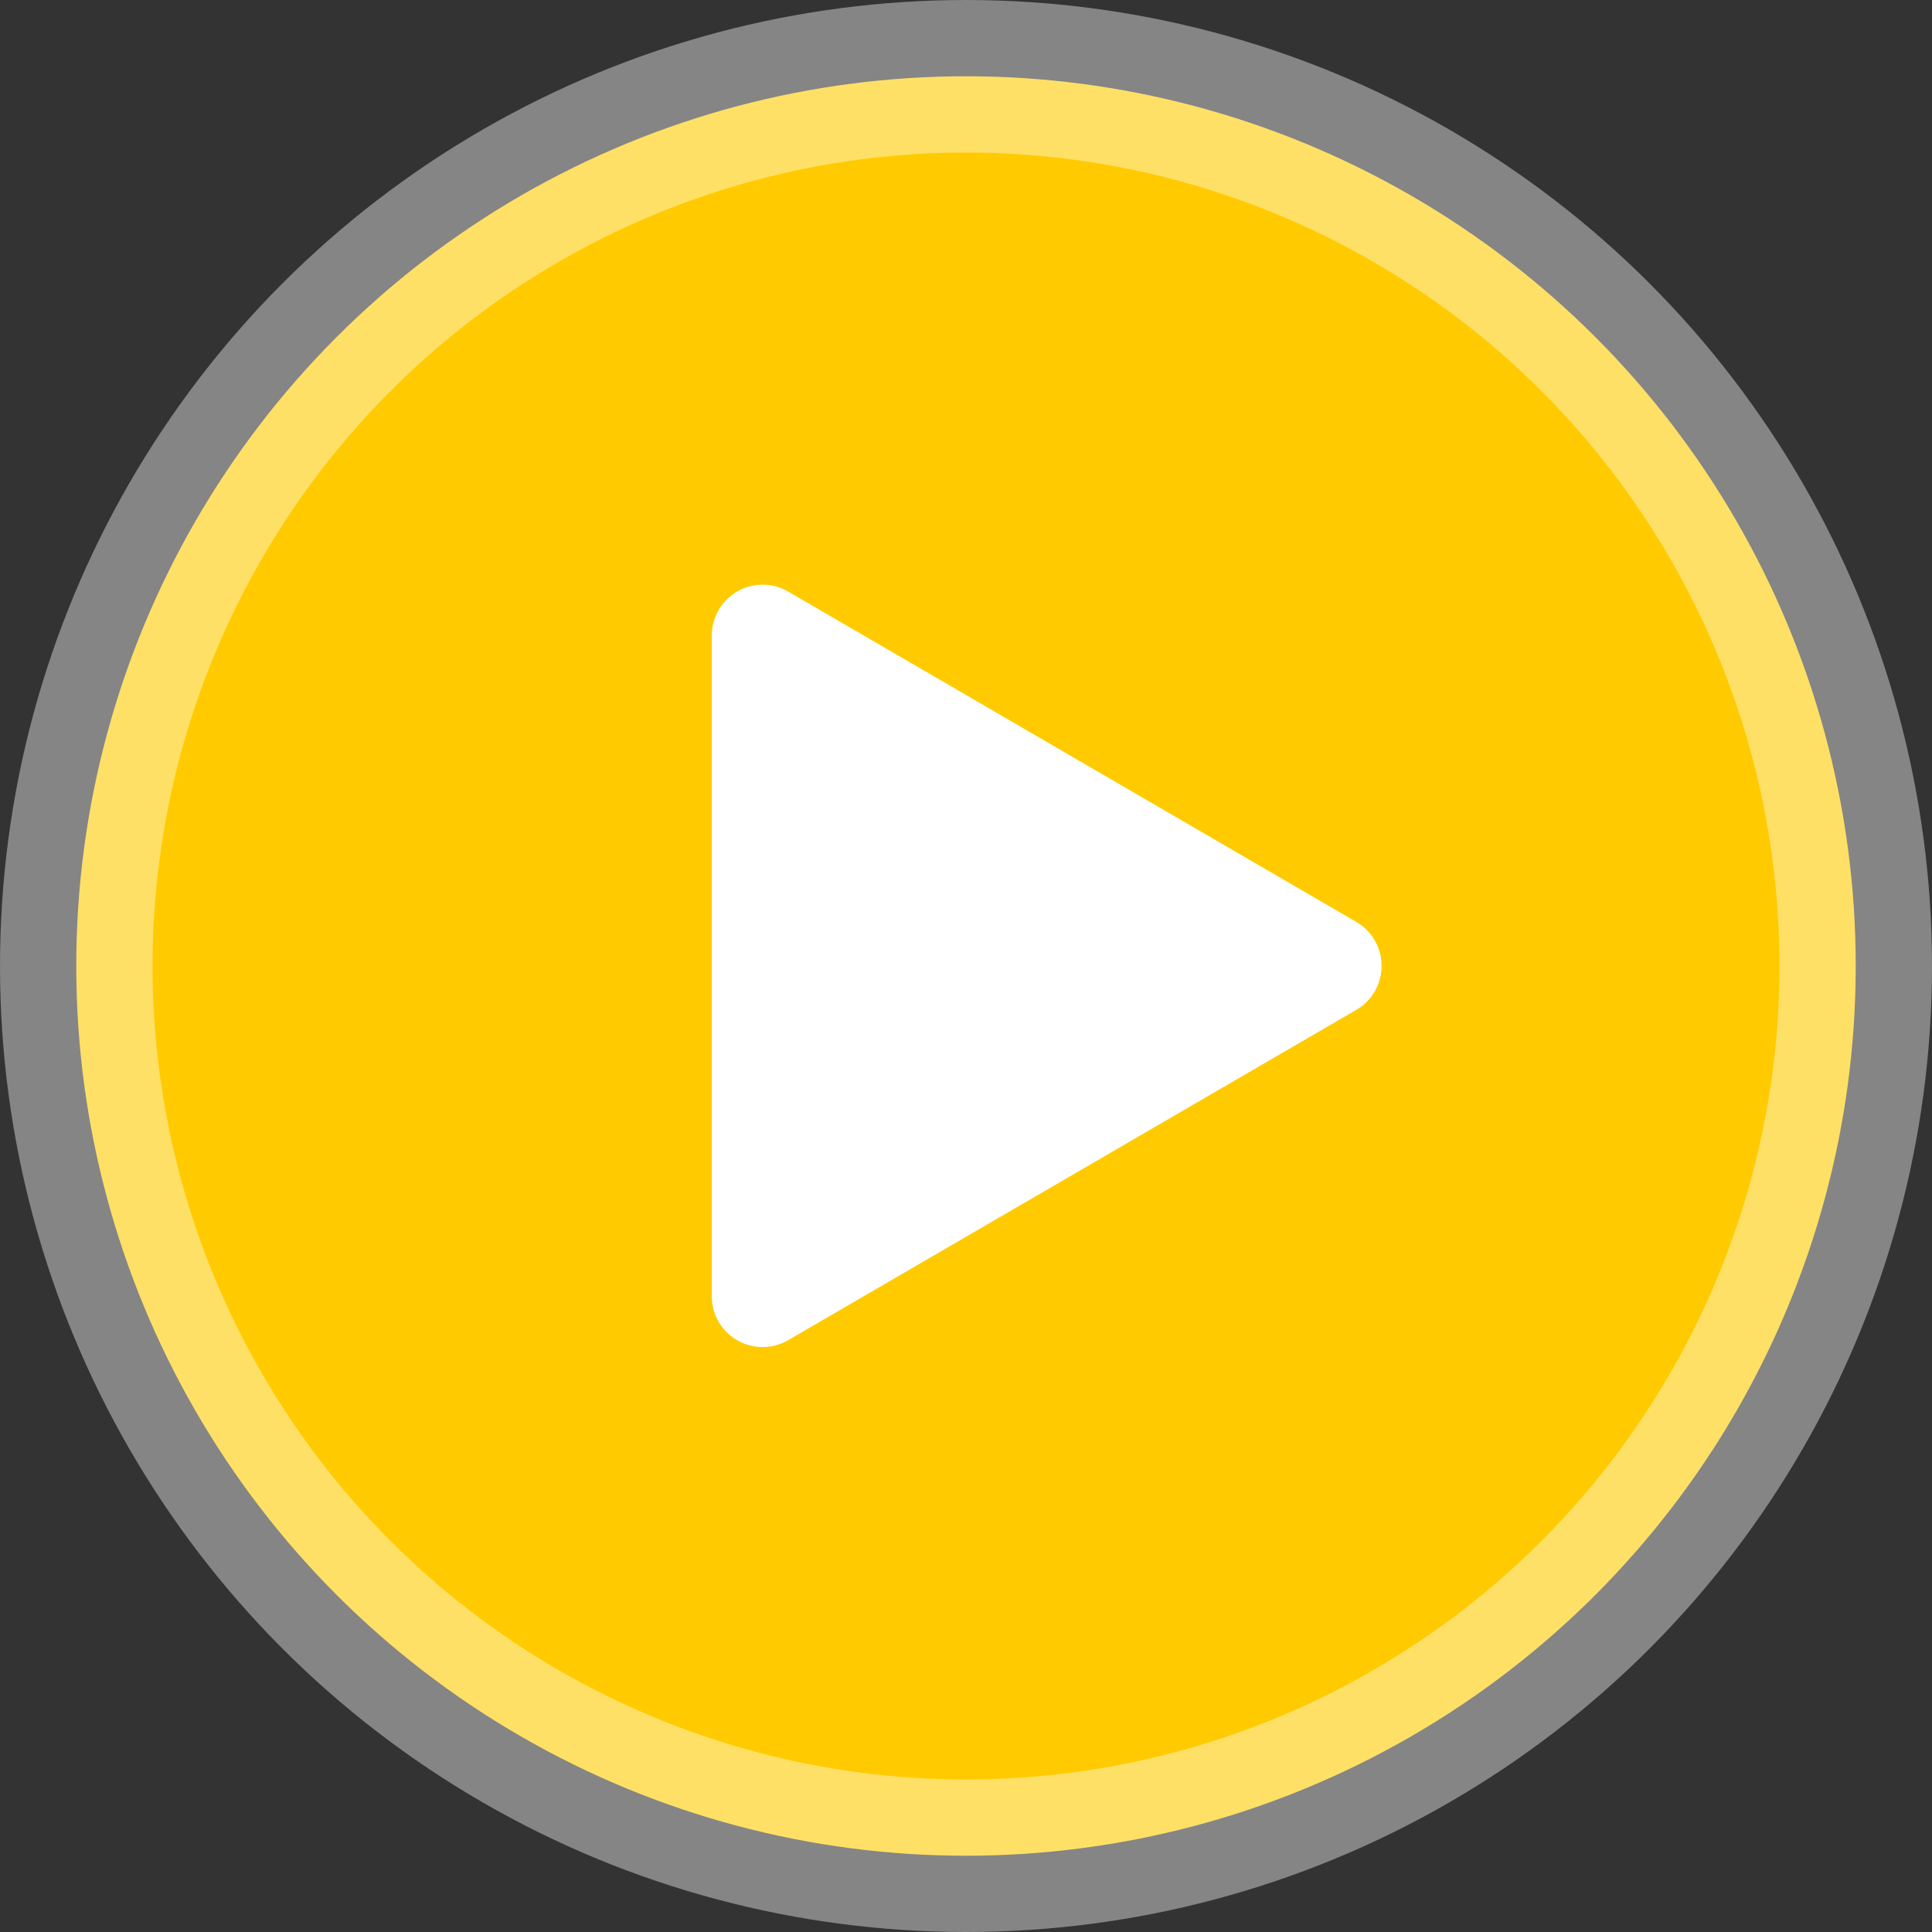
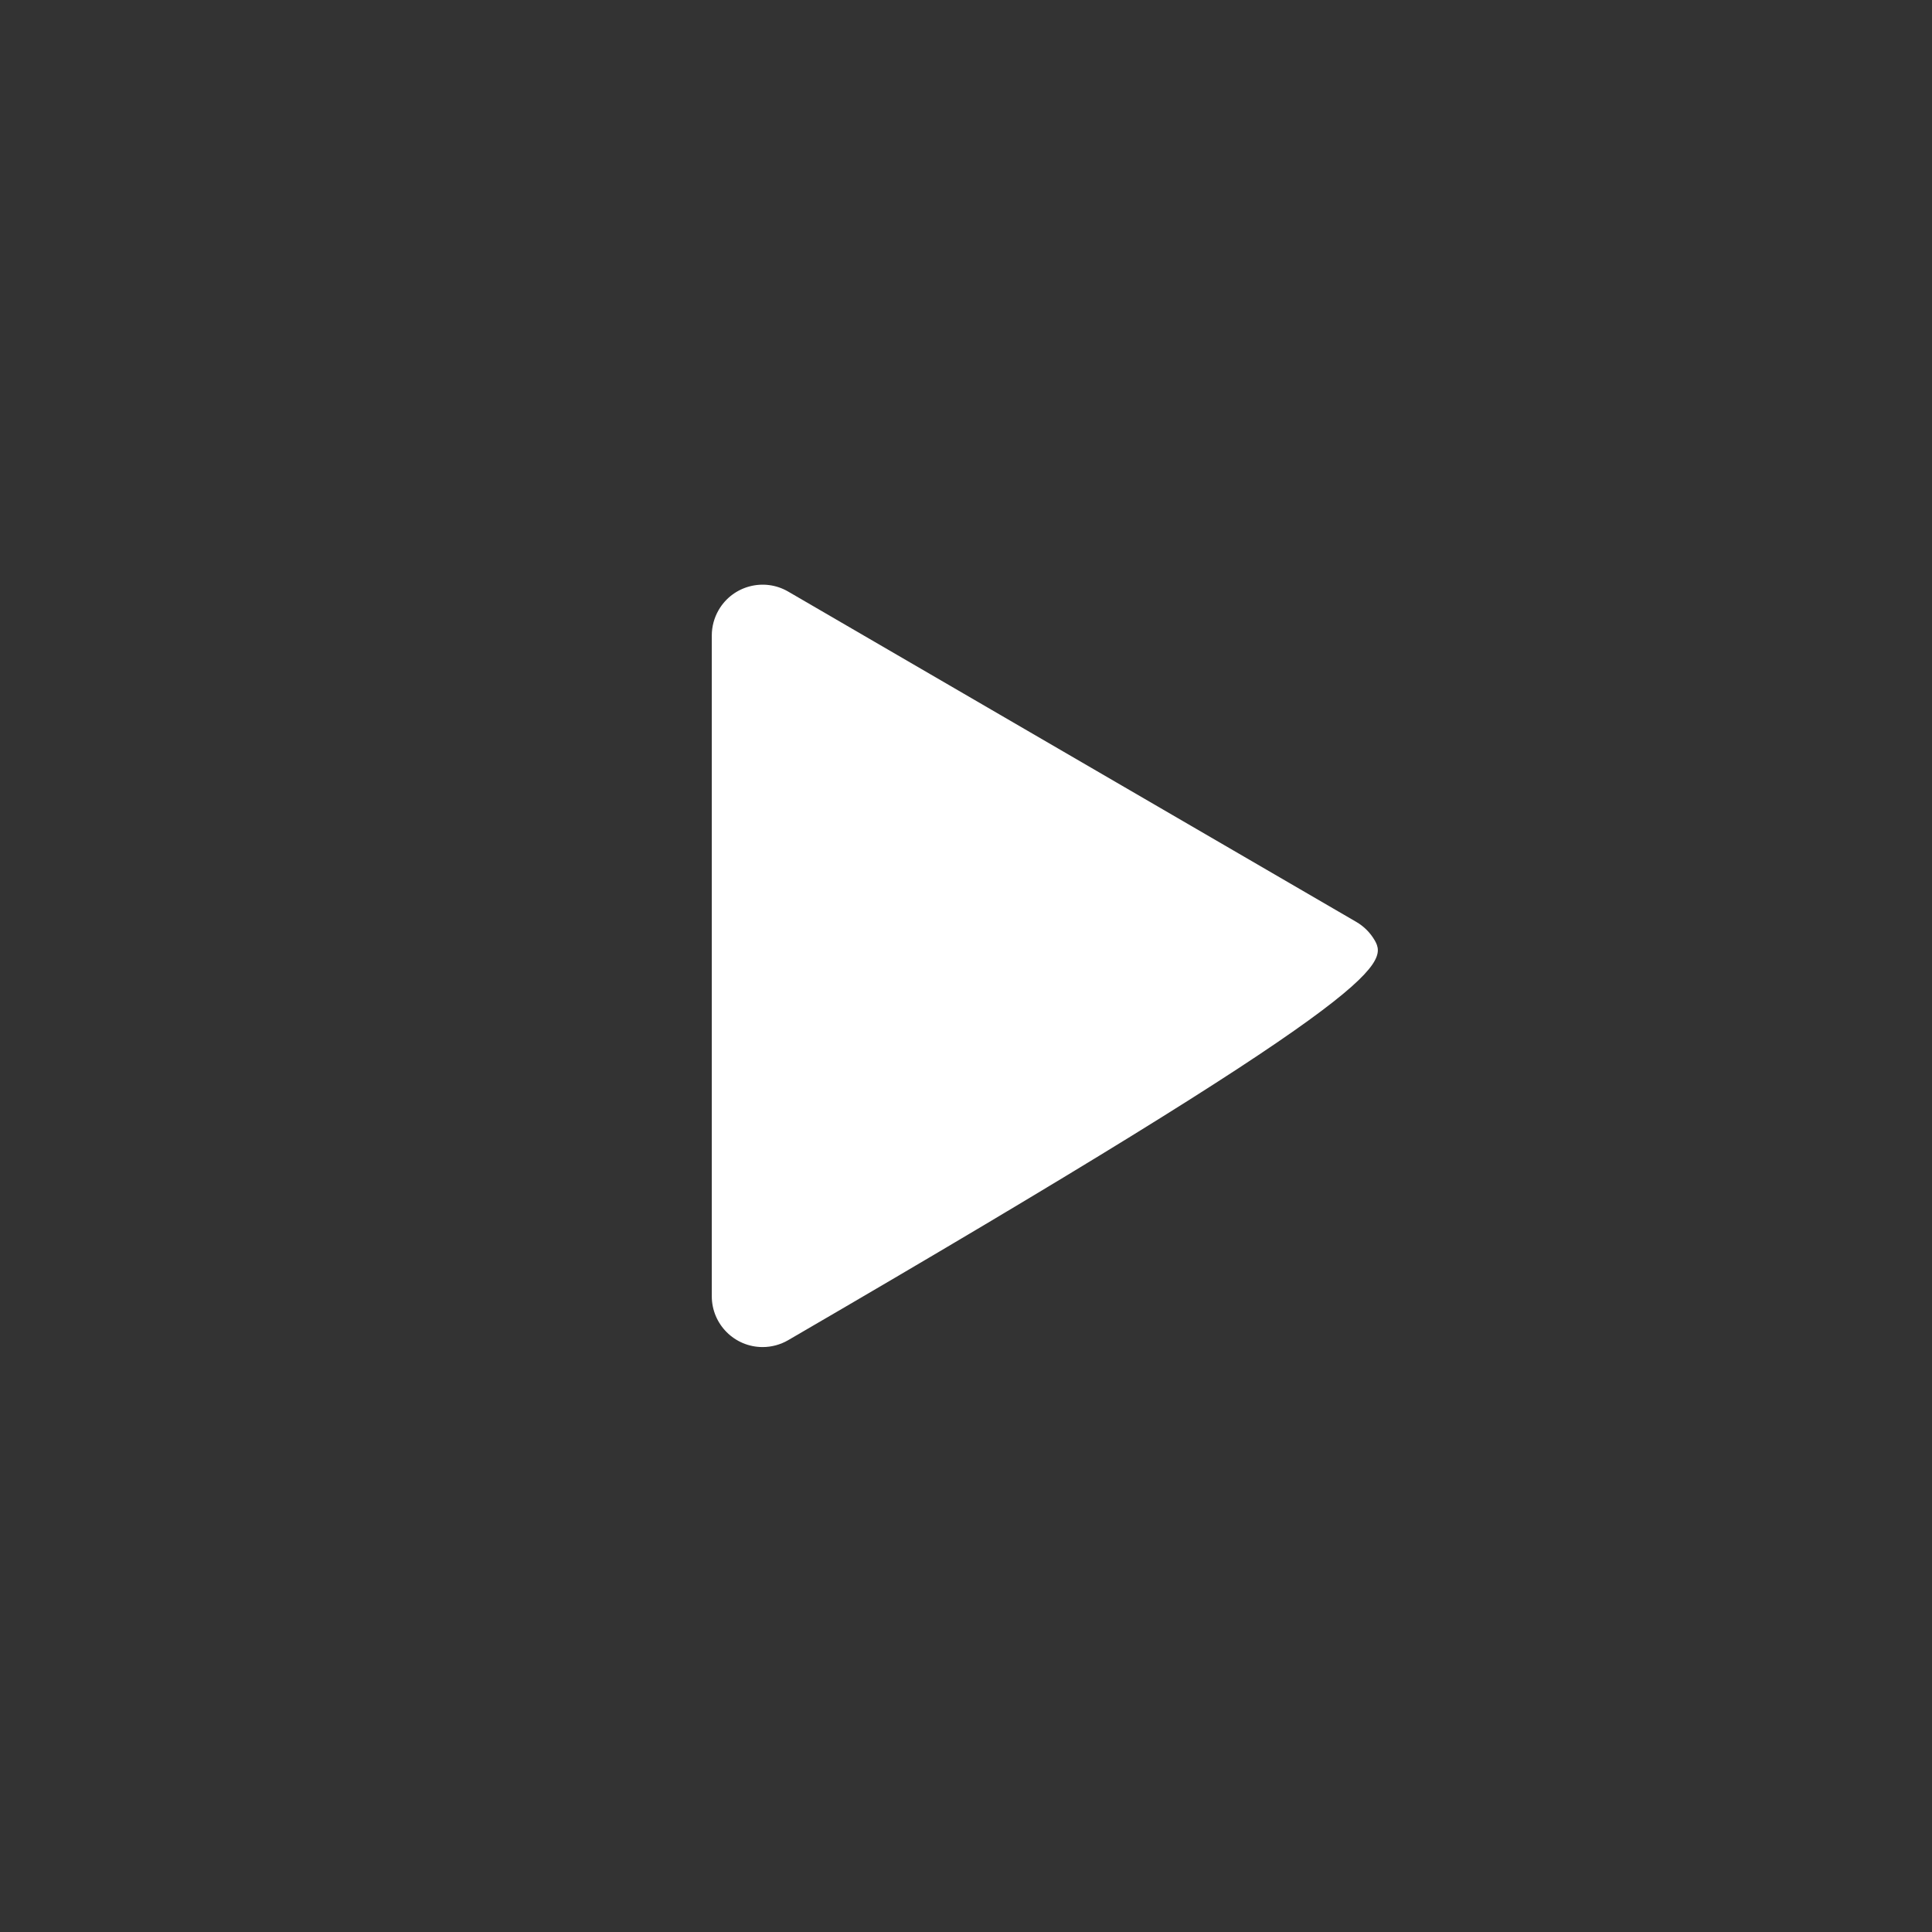
<svg xmlns="http://www.w3.org/2000/svg" width="76px" height="76px" viewBox="0 0 76 76" version="1.1">
  <rect x="0" y="0" width="76" height="76" fill="#333333" stroke="none" />
  <title>Play_btn</title>
  <desc>Created with Sketch.</desc>
  <g id="Page-1" stroke="none" stroke-width="1" fill="none" fill-rule="evenodd">
    <g id="Play_btn" transform="translate(3, 3)">
-       <circle id="Oval" stroke-opacity="0.4" stroke="#FFFFFF" stroke-width="6" fill="#FFCB00" stroke-linecap="round" stroke-linejoin="round" cx="35" cy="35" r="35" />
-       <path d="M25,22 L25,47.99 C25,49.094 25.895,49.99 27,49.99 C27.353,49.99 27.7,49.896 28.005,49.719 L50.354,36.724 C51.308,36.169 51.632,34.945 51.077,33.99 C50.903,33.69 50.653,33.44 50.354,33.266 L28.005,20.271 C27.05,19.716 25.826,20.04 25.271,20.995 C25.094,21.3 25,21.647 25,22 Z" id="Path-2" fill="#FFFFFF" />
+       <path d="M25,22 L25,47.99 C25,49.094 25.895,49.99 27,49.99 C27.353,49.99 27.7,49.896 28.005,49.719 C51.308,36.169 51.632,34.945 51.077,33.99 C50.903,33.69 50.653,33.44 50.354,33.266 L28.005,20.271 C27.05,19.716 25.826,20.04 25.271,20.995 C25.094,21.3 25,21.647 25,22 Z" id="Path-2" fill="#FFFFFF" />
    </g>
  </g>
</svg>